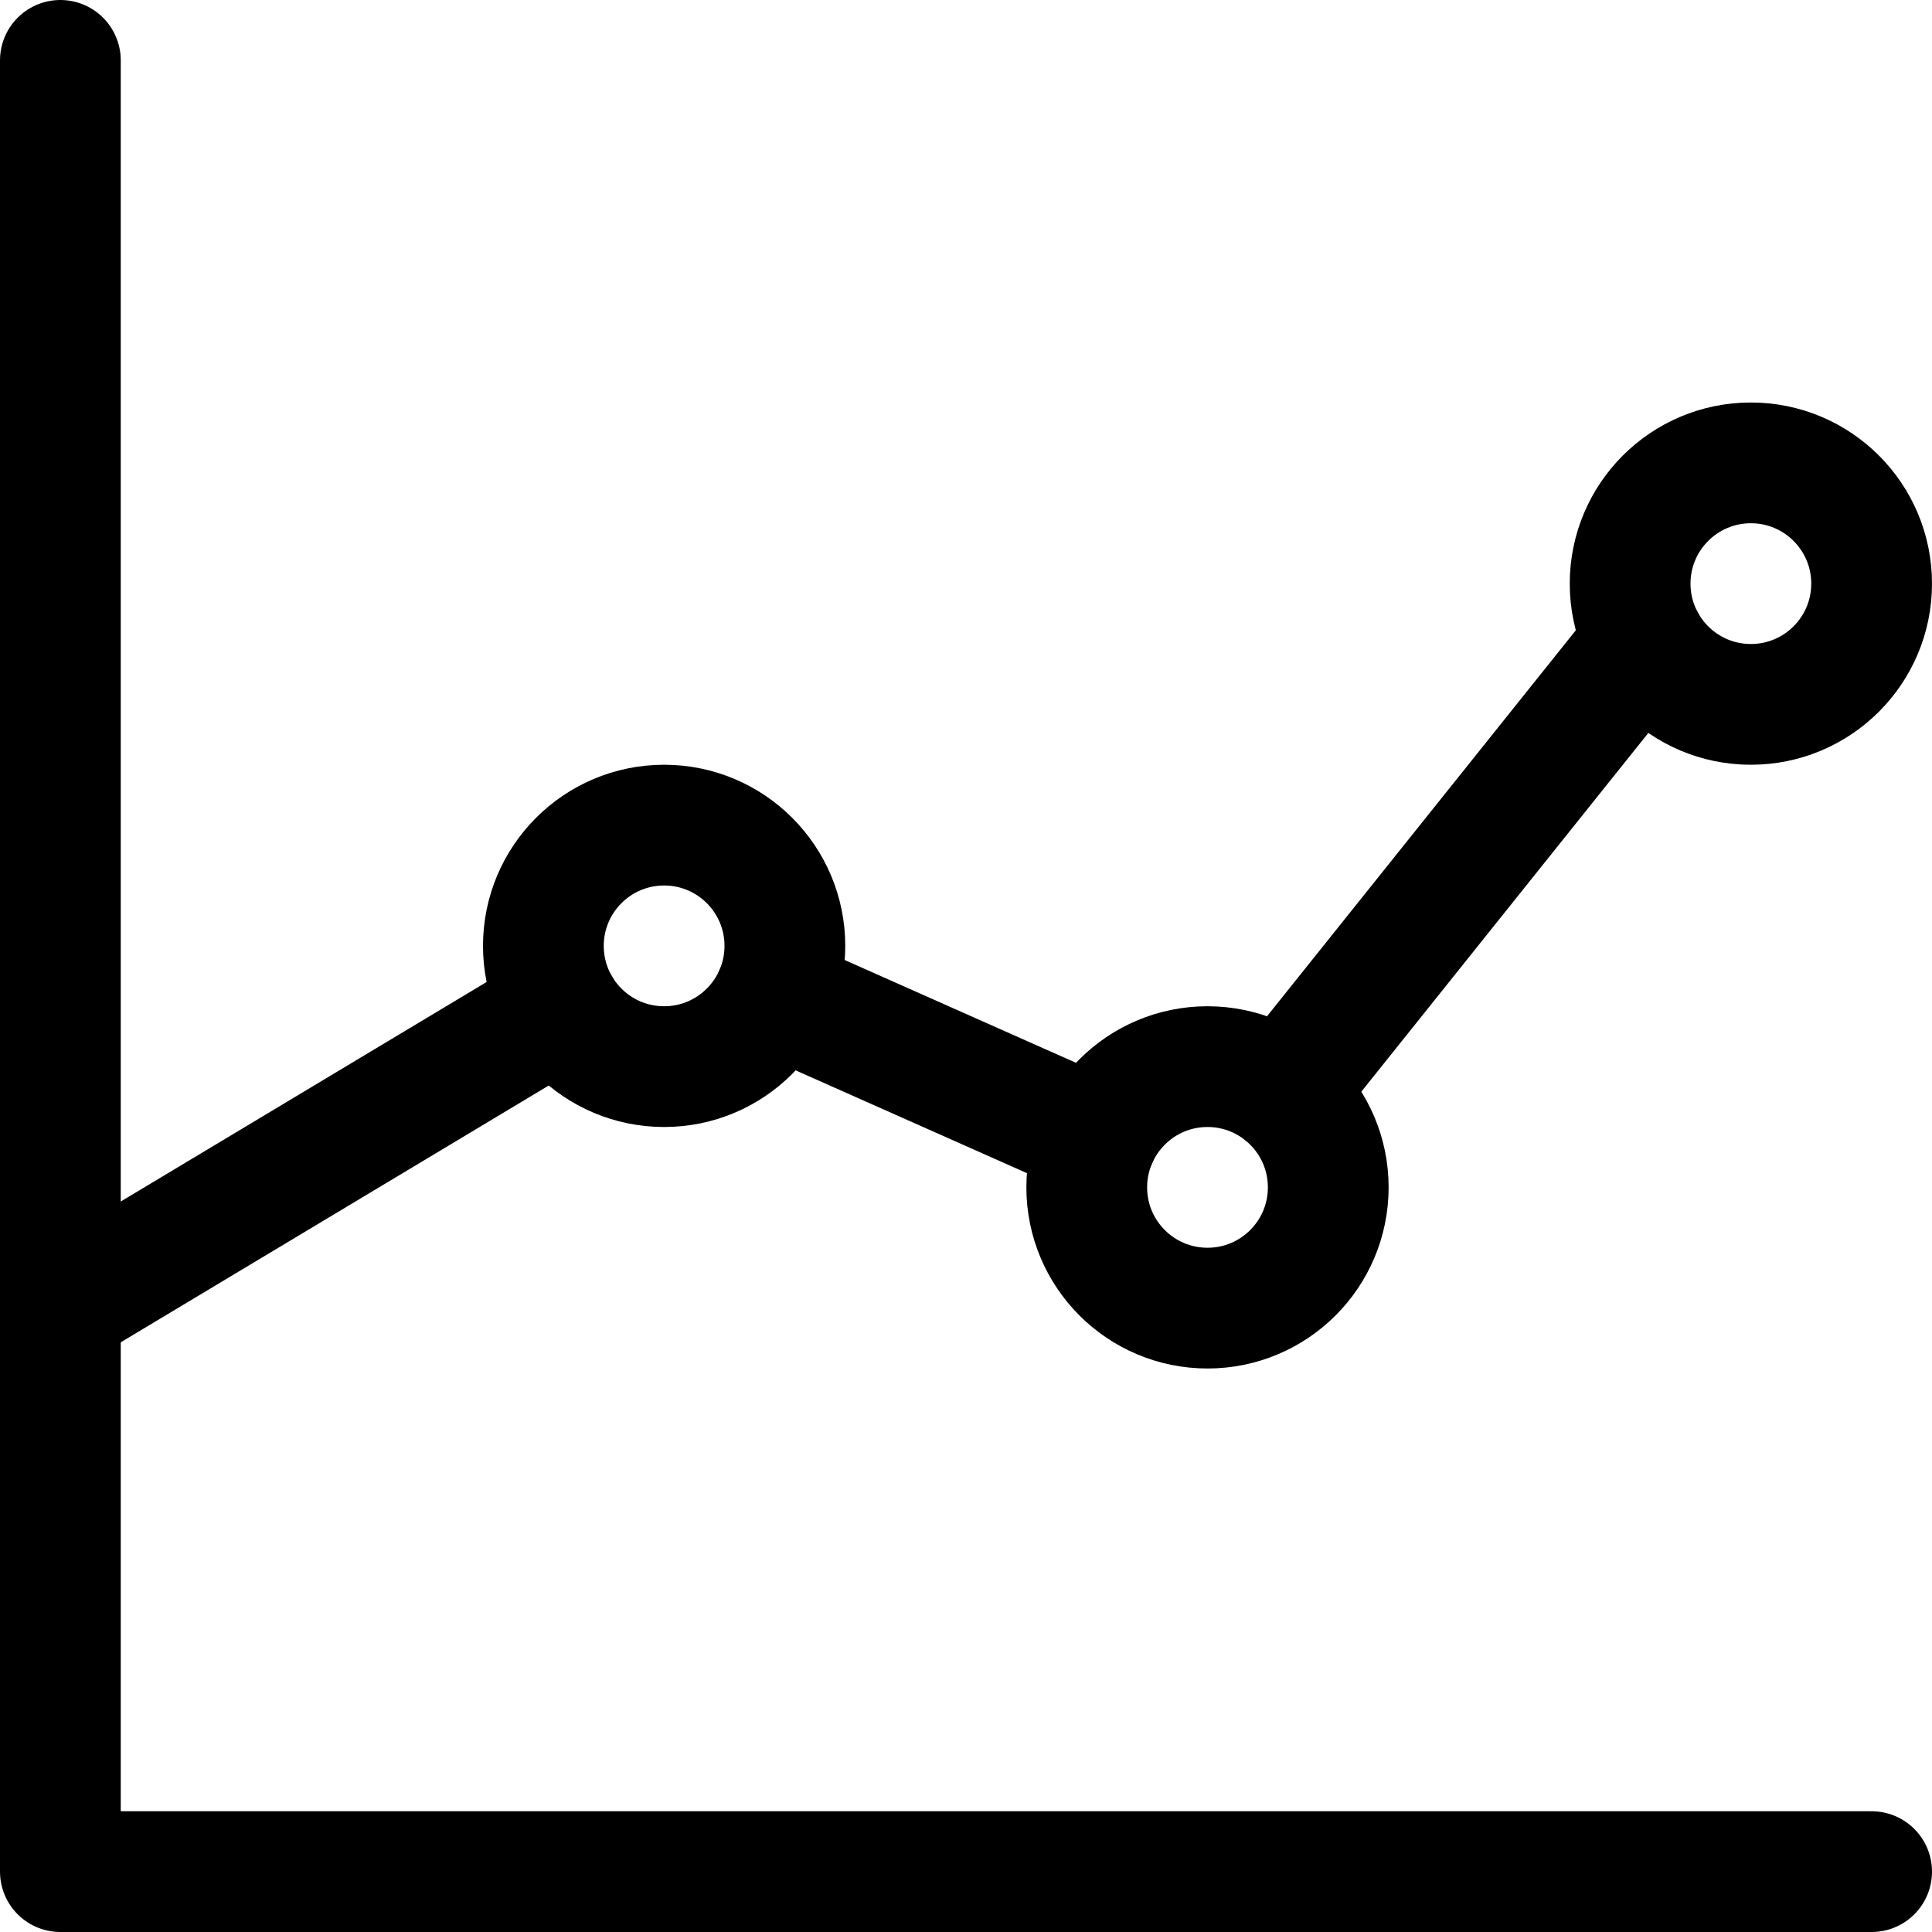
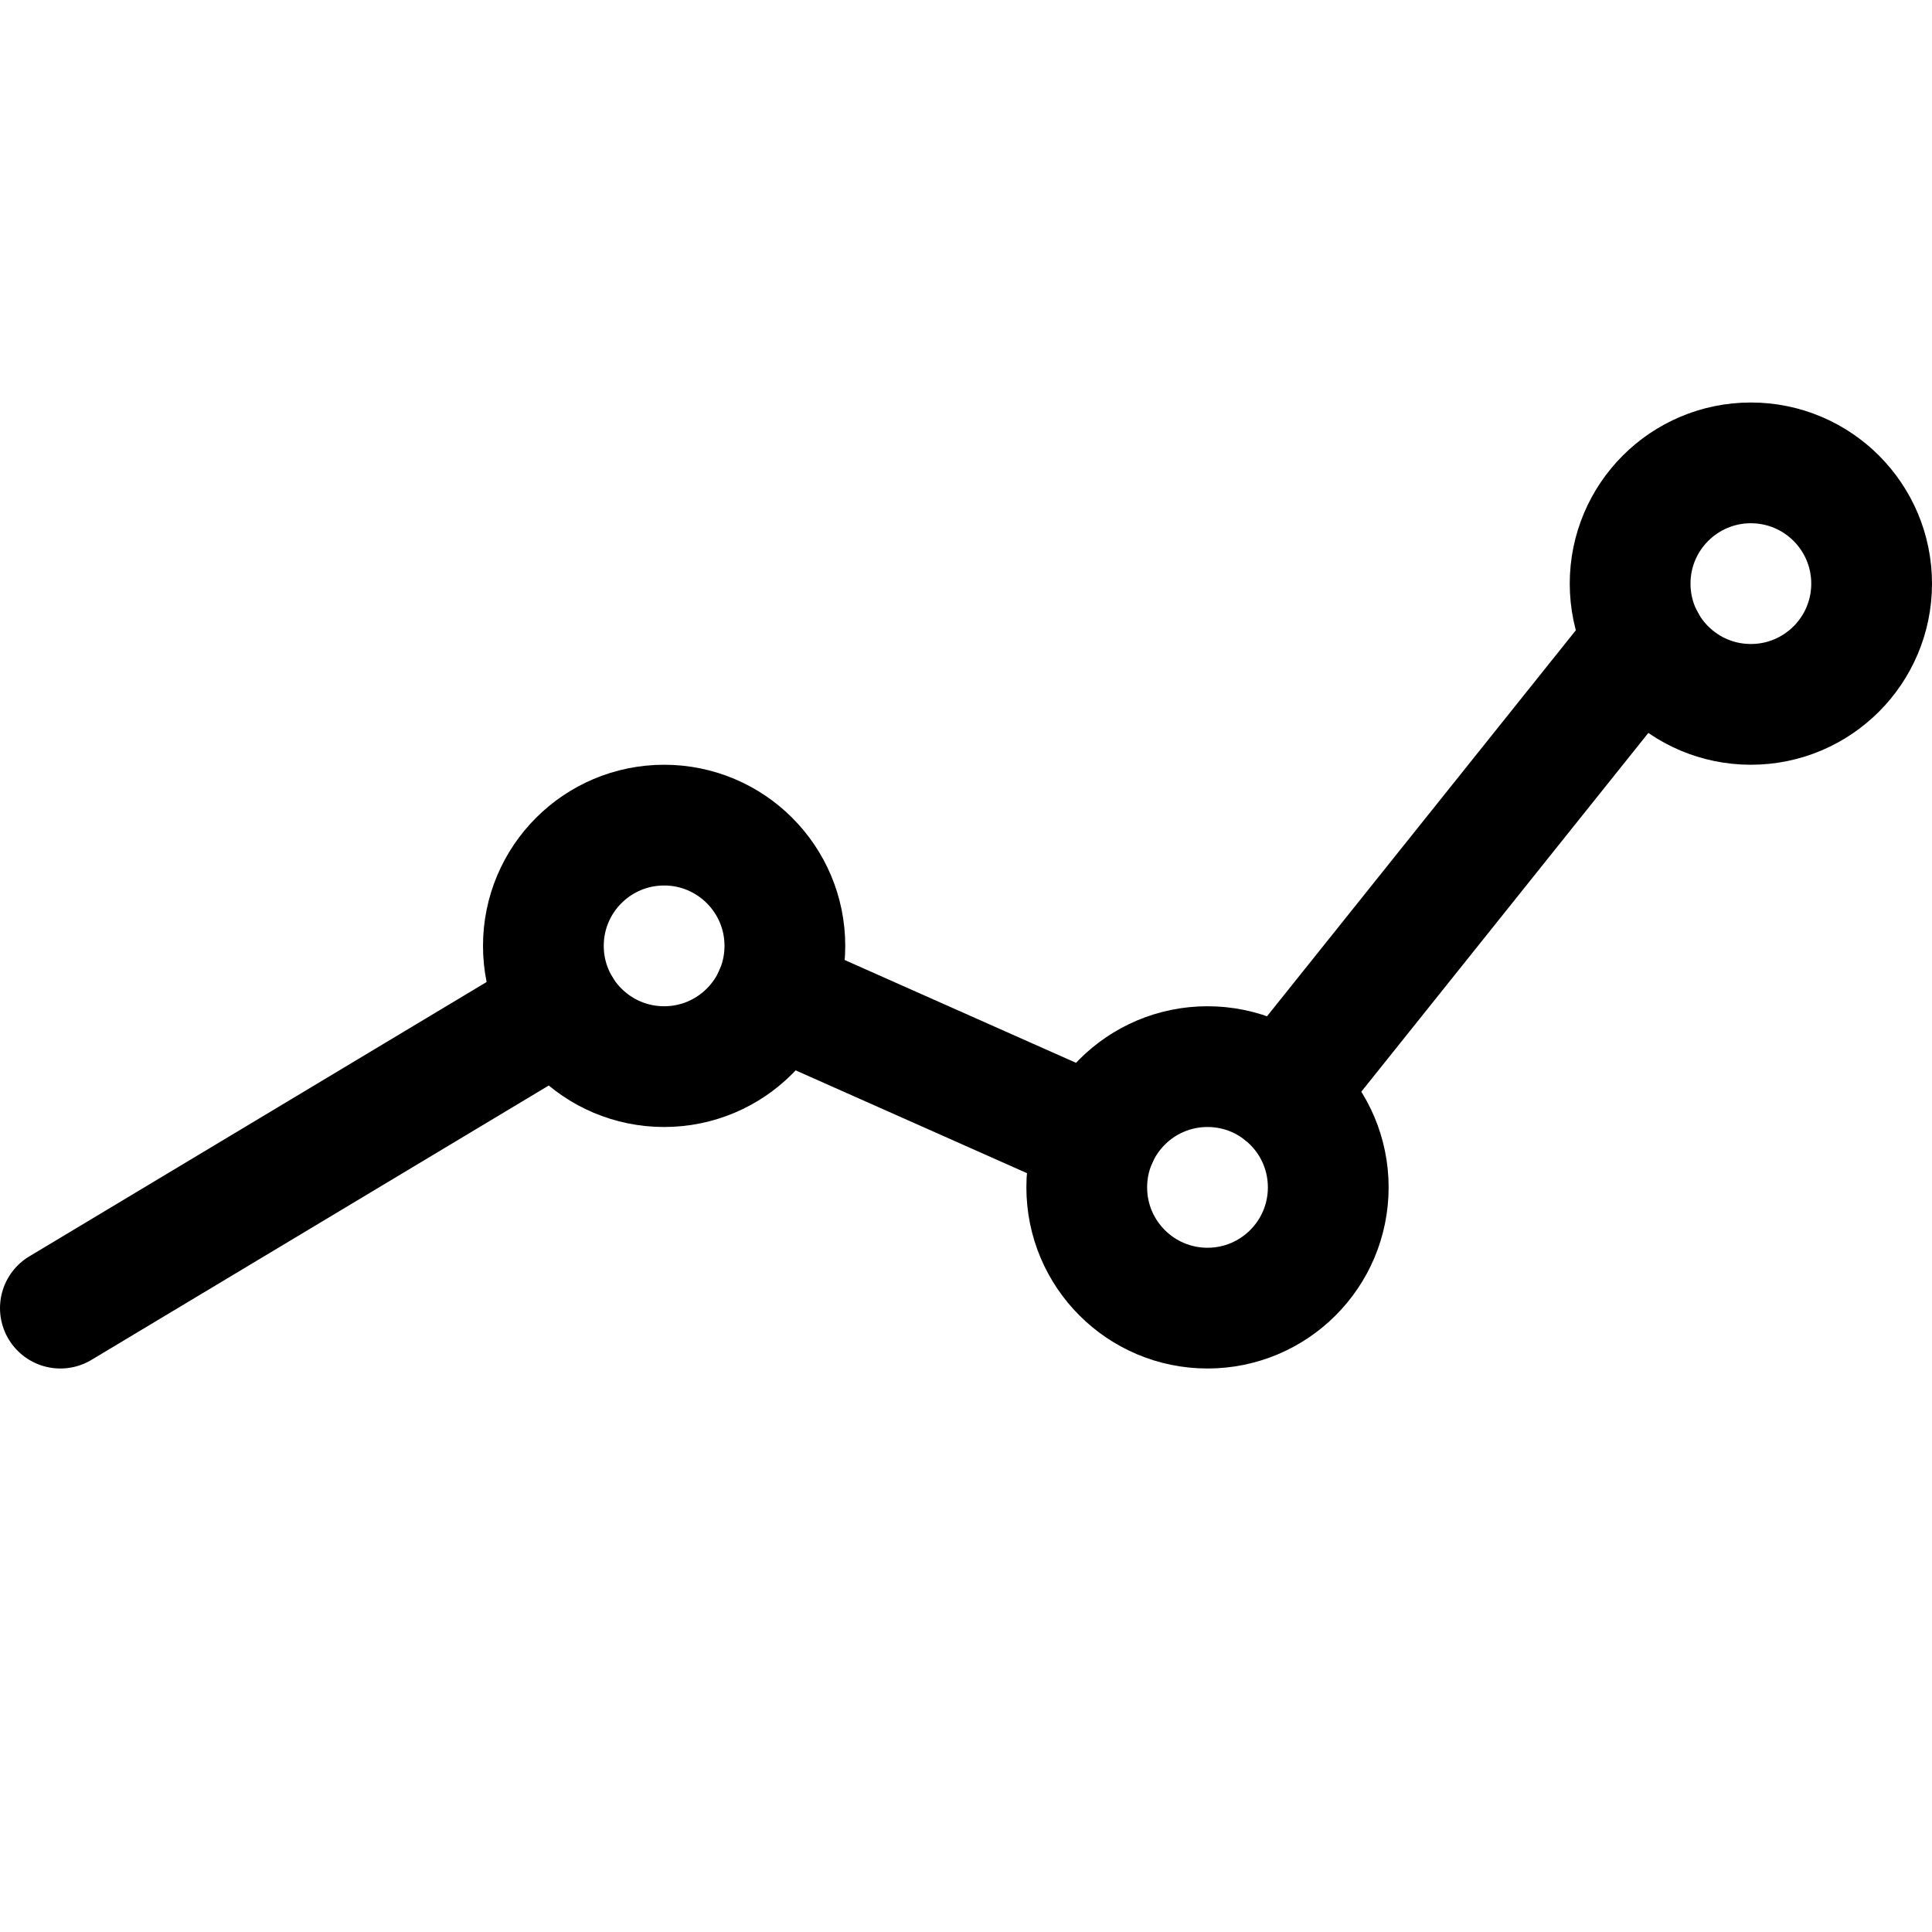
<svg xmlns="http://www.w3.org/2000/svg" width="24px" height="24px" viewBox="0 0 24 24" version="1.1">
  <title>icon/outlined/graph</title>
  <desc>Created with Sketch.</desc>
  <g id="Page-1" stroke="none" stroke-width="1" fill="none" fill-rule="evenodd" stroke-linecap="round" stroke-linejoin="round">
    <g id="icon/outlined/graph" stroke="#000000">
      <g id="analytics-graph">
-         <polyline id="Path" stroke-width="1.5" points="0.75 0.75 0.75 23.25 23.25 23.25" />
        <path d="M15.937,13.578 L20.43,7.962" id="Path" stroke-width="1.5" />
        <path d="M9.621,12.359 L13.629,14.14" id="Path" stroke-width="1.5" />
        <path d="M0.75,16.25 L6.964,12.522" id="Path" stroke-width="1.5" />
        <circle id="Oval" stroke-width="1.5" cx="8.25" cy="11.75" r="1.5" />
        <circle id="Oval" stroke-width="1.5" cx="15" cy="14.75" r="1.5" />
        <circle id="Oval" stroke-width="1.5" cx="21.75" cy="7.25" r="1.5" />
      </g>
    </g>
  </g>
</svg>